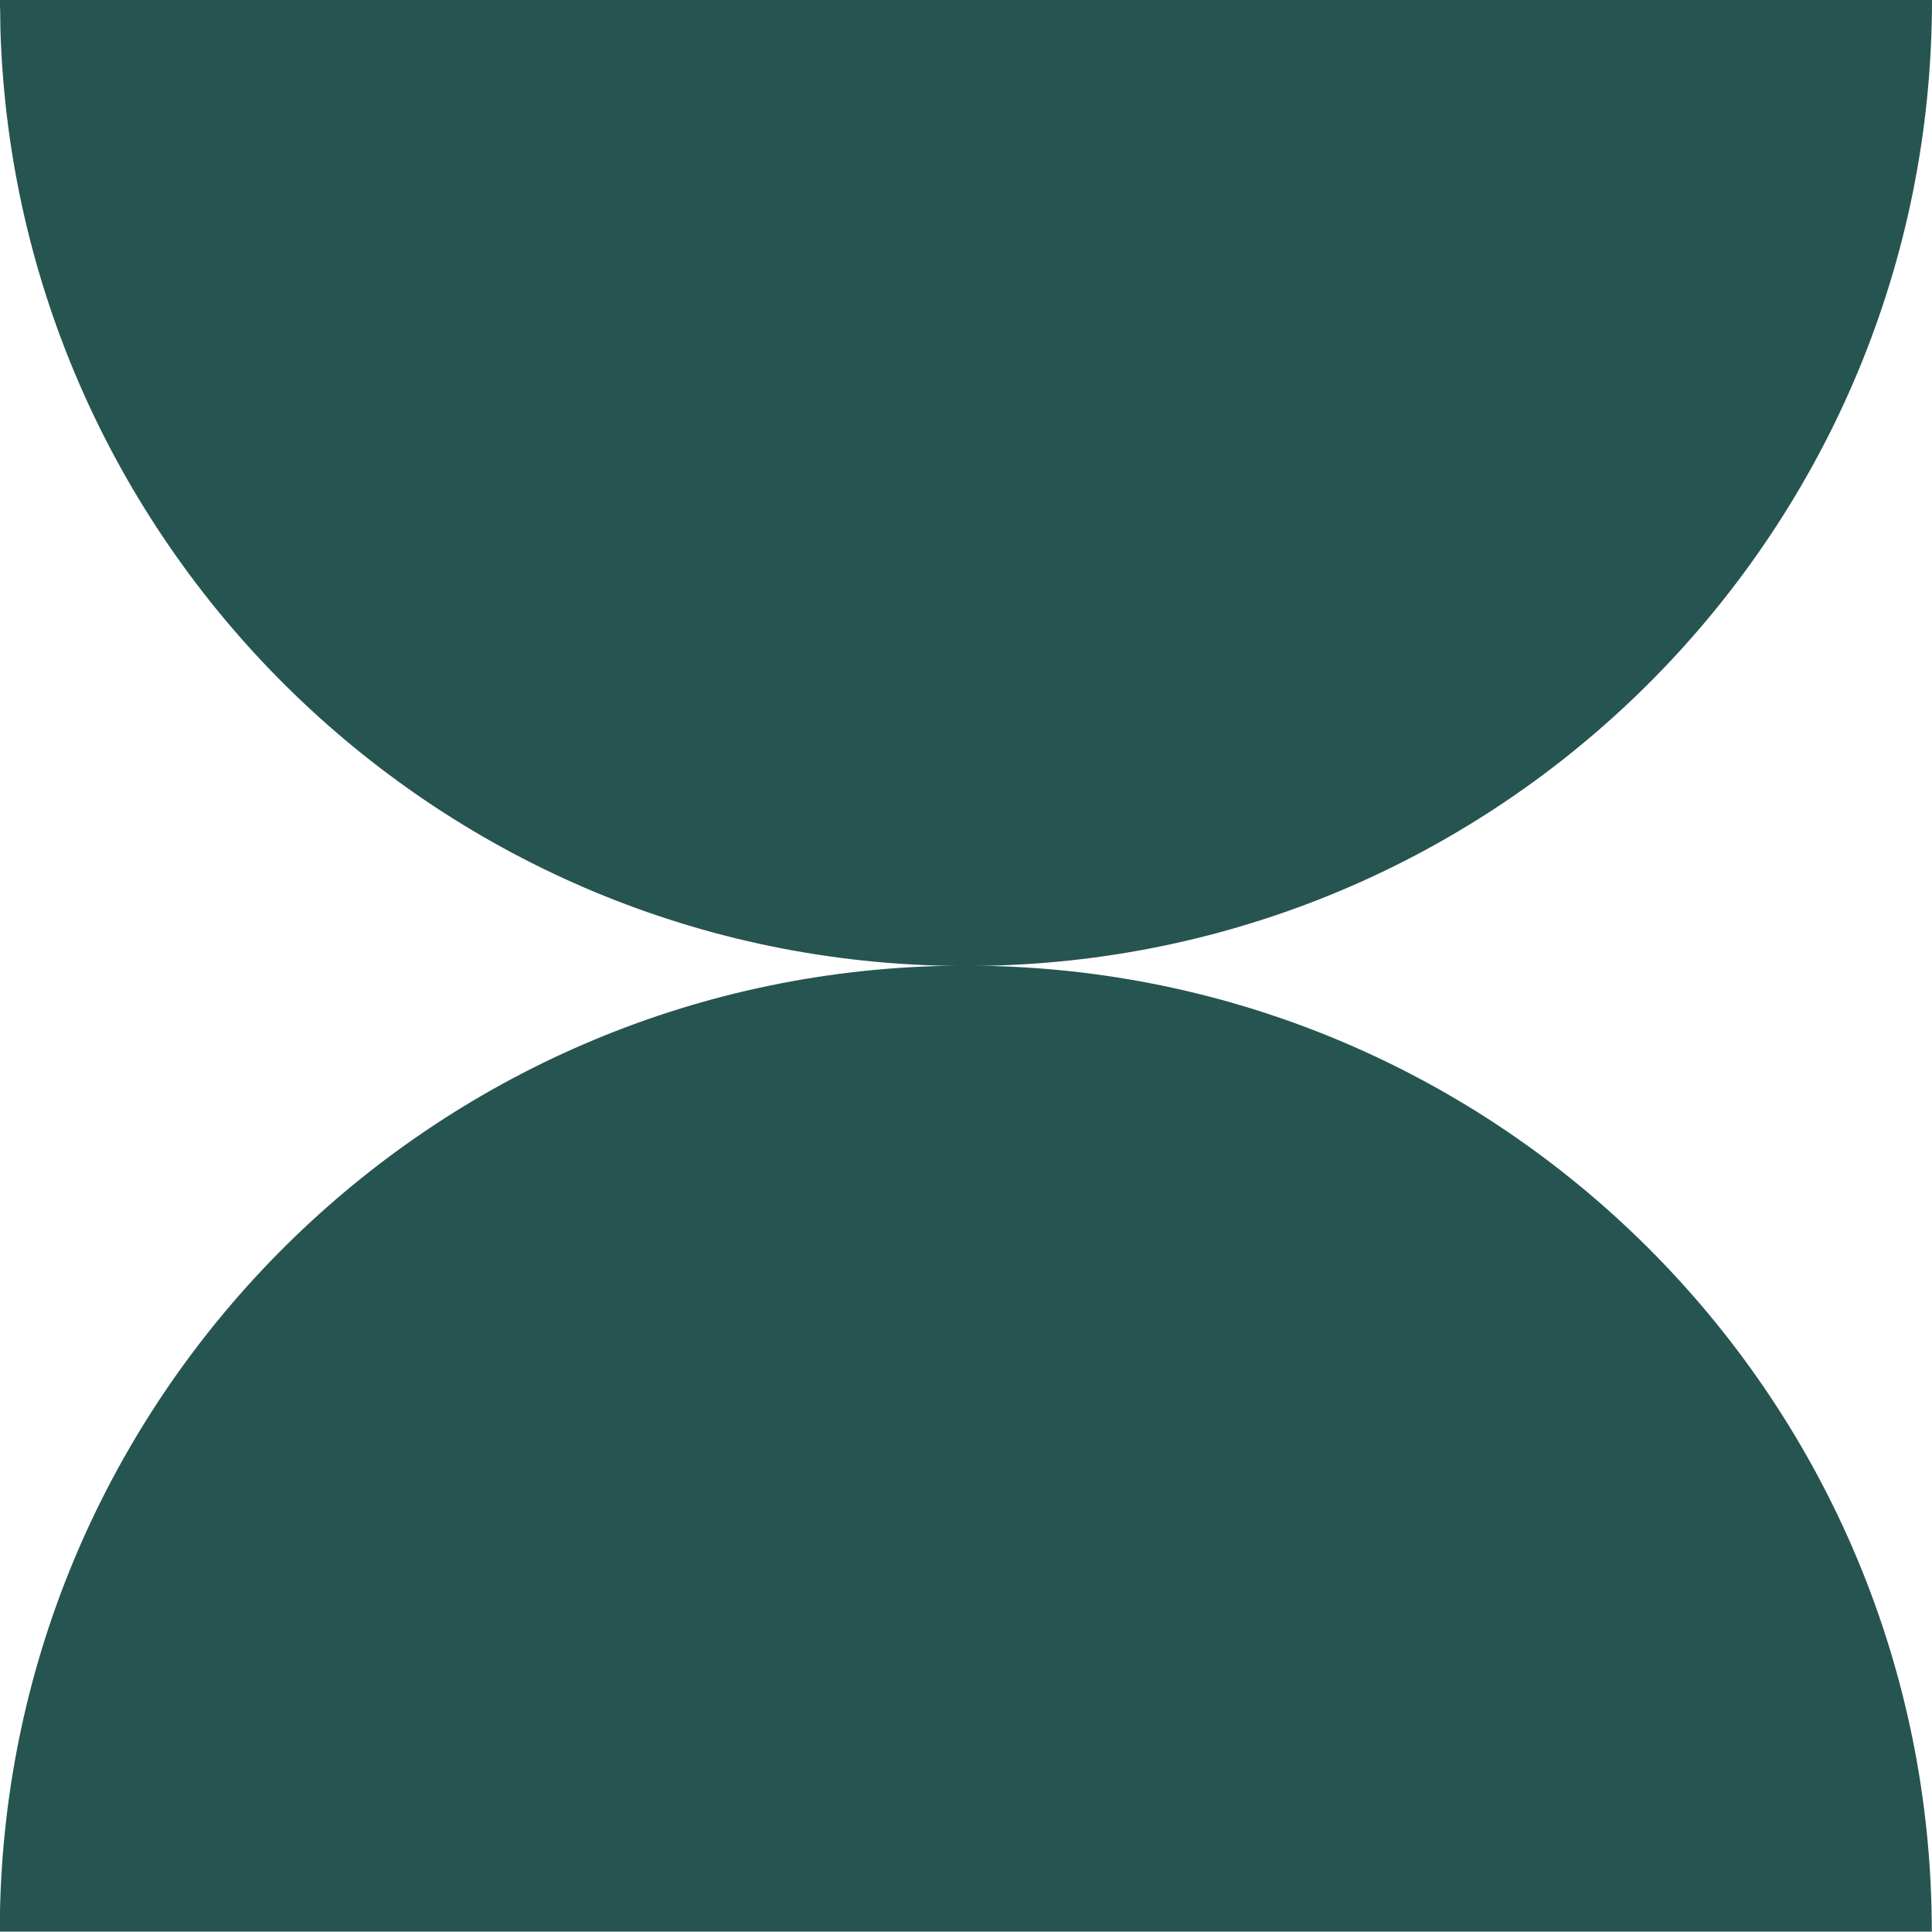
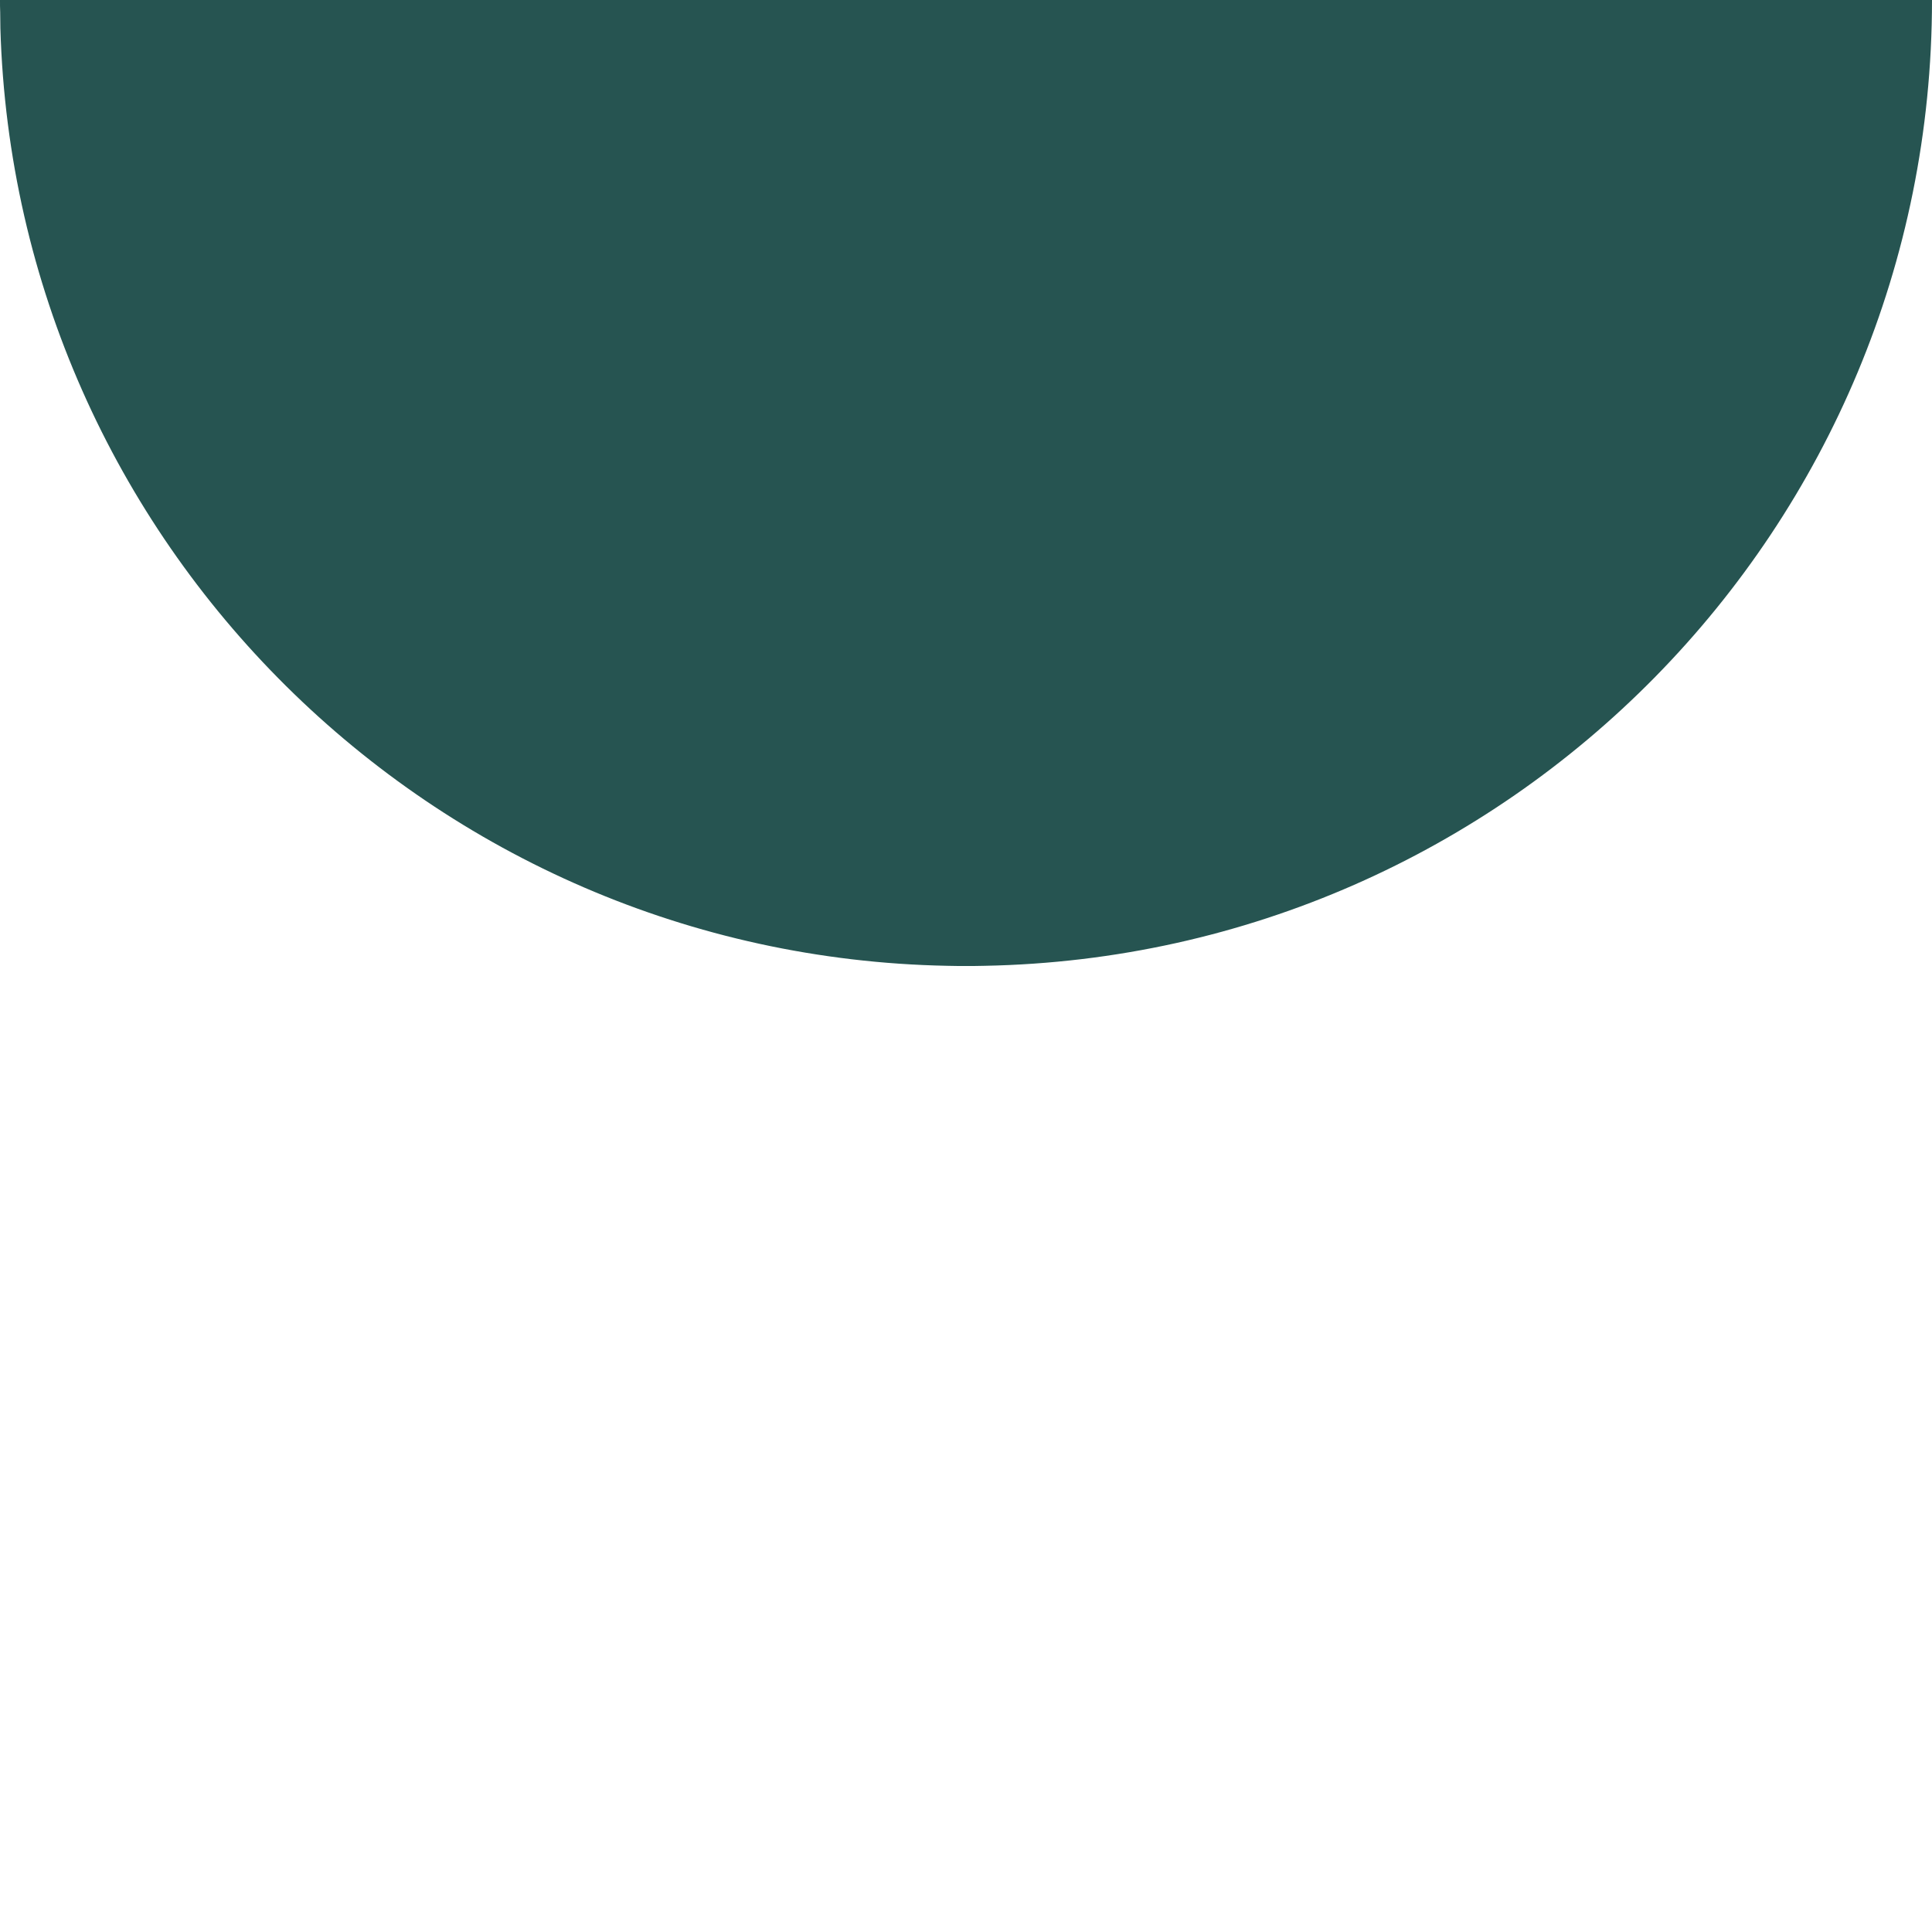
<svg xmlns="http://www.w3.org/2000/svg" id="Layer_2" data-name="Layer 2" viewBox="0 0 100.86 100.84">
  <defs>
    <style>
      .cls-1 {
        fill: #265451;
      }
    </style>
  </defs>
  <g id="Layer_1-2" data-name="Layer 1">
    <g>
-       <path class="cls-1" d="M0,100.84c0-.22,0-.43,0-.65,0-.28,0-.55,.01-.83,.78-26.84,22.53-48.42,49.43-48.94,.33,0,.65,0,.98,0s.65,0,.97,0c27.41,.52,49.46,22.9,49.46,50.42H0Z" />
      <path class="cls-1" d="M0,0H100.86c0,27.53-22.05,49.9-49.46,50.42-.32,.01-.65,.01-.97,.01s-.65,0-.98-.01C22.55,49.9,.8,28.32,.02,1.48c0-.28-.01-.55-.01-.83C0,.43,0,.22,0,0Z" />
    </g>
  </g>
</svg>